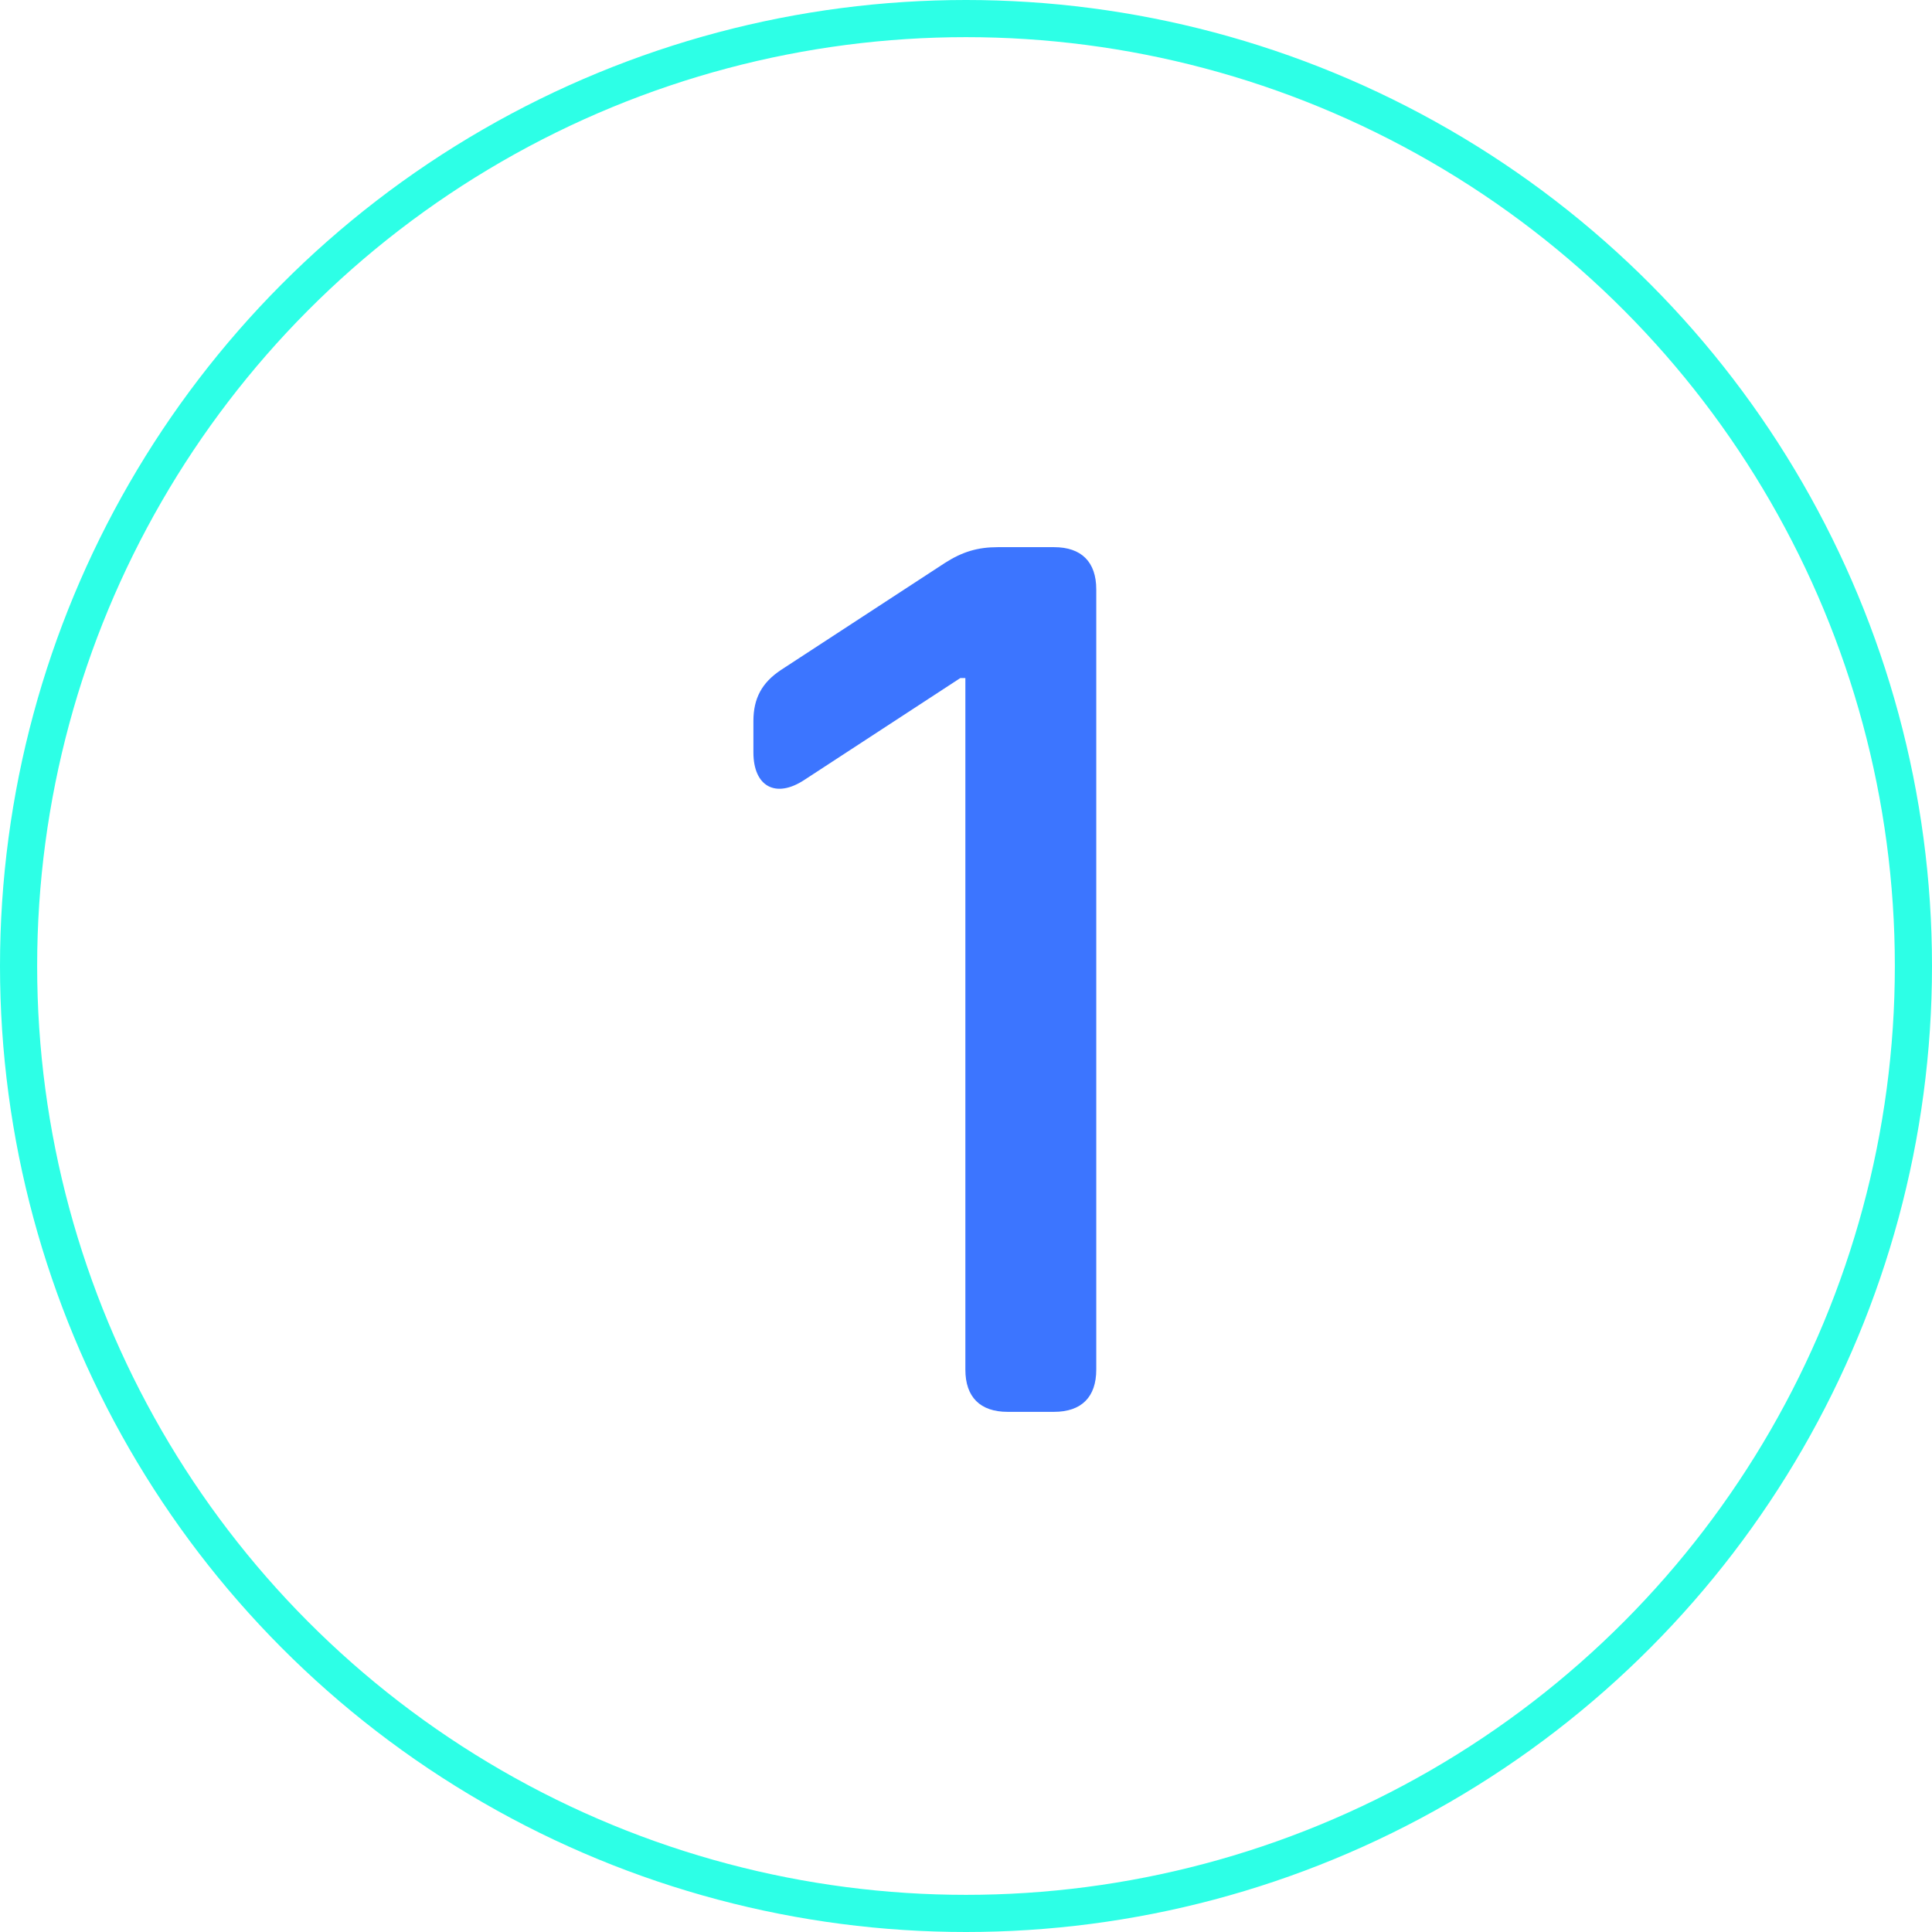
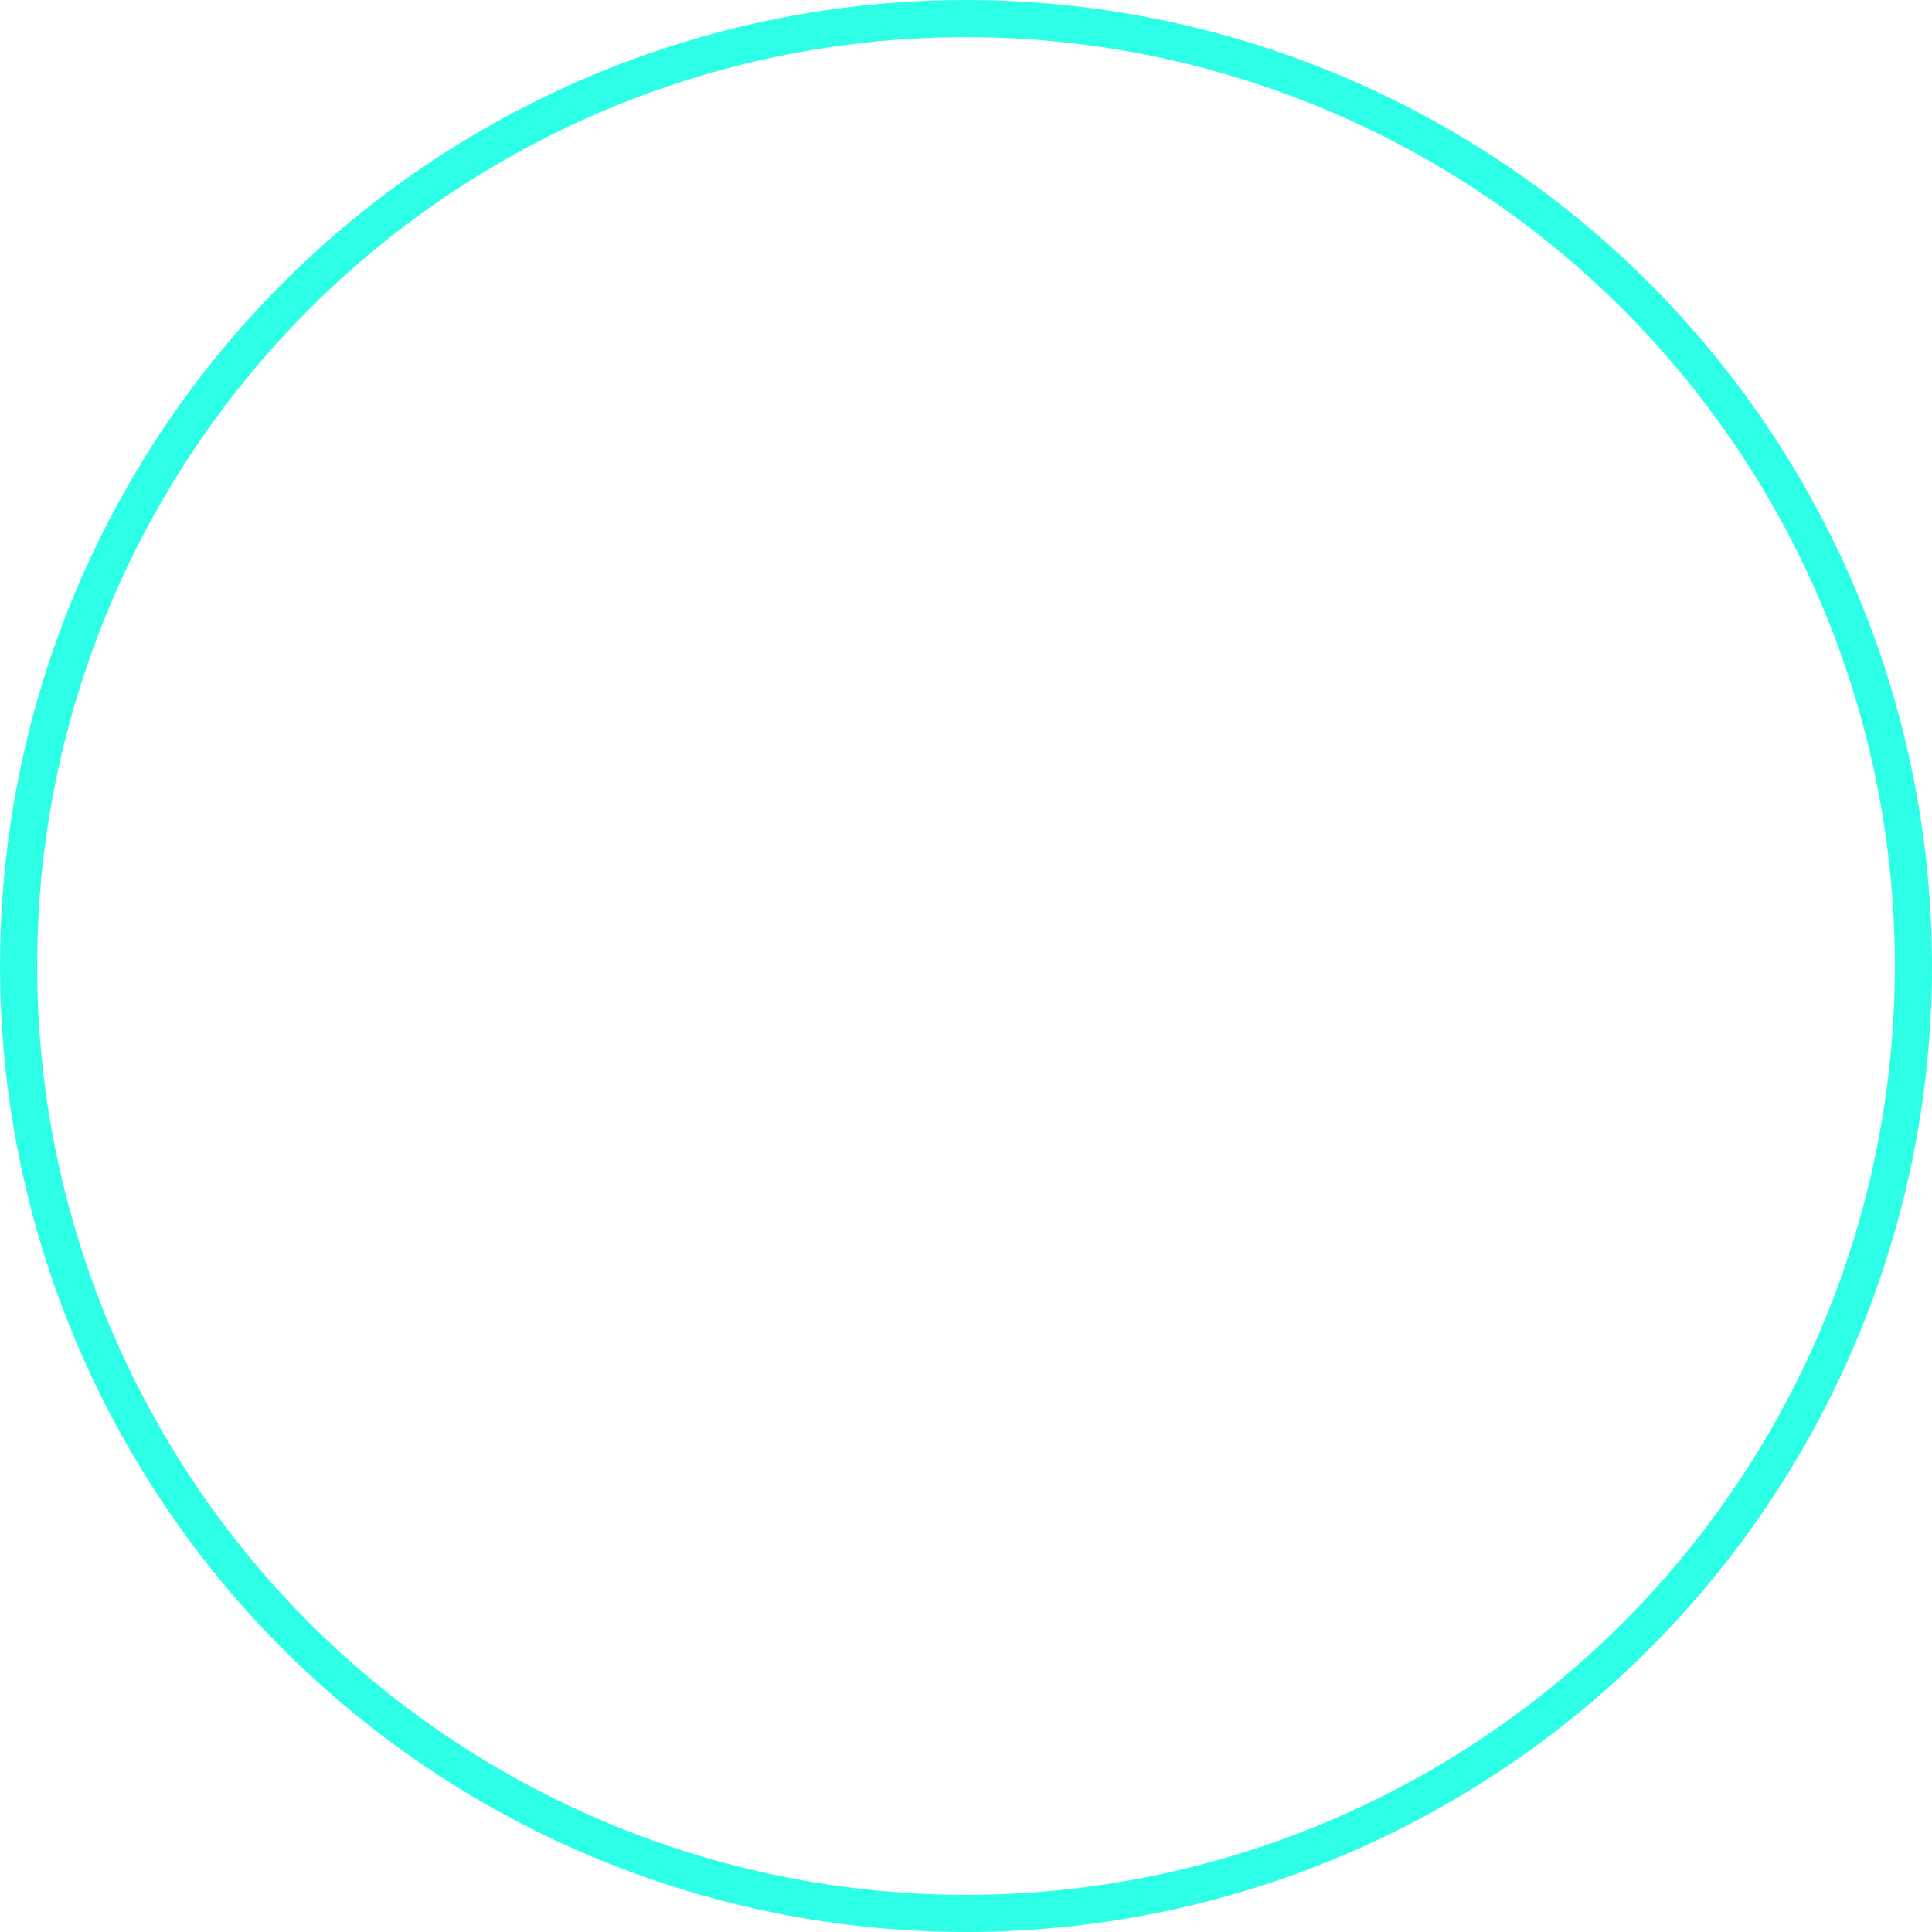
<svg xmlns="http://www.w3.org/2000/svg" width="52" height="52" viewBox="0 0 52 52" fill="none">
-   <path d="M29.506 36.864C29.506 37.602 29.108 38 28.369 38H27.119C26.381 38 25.983 37.602 25.983 36.864V18.25H25.847L21.653 20.989C20.881 21.5 20.278 21.171 20.278 20.25V19.409C20.278 18.796 20.506 18.375 21.017 18.034L25.438 15.148C25.903 14.852 26.312 14.727 26.858 14.727H28.369C29.108 14.727 29.506 15.125 29.506 15.864V36.864Z" fill="#3C75FF" />
  <circle cx="26" cy="26" r="25.5" stroke="#2DFFE6" />
</svg>